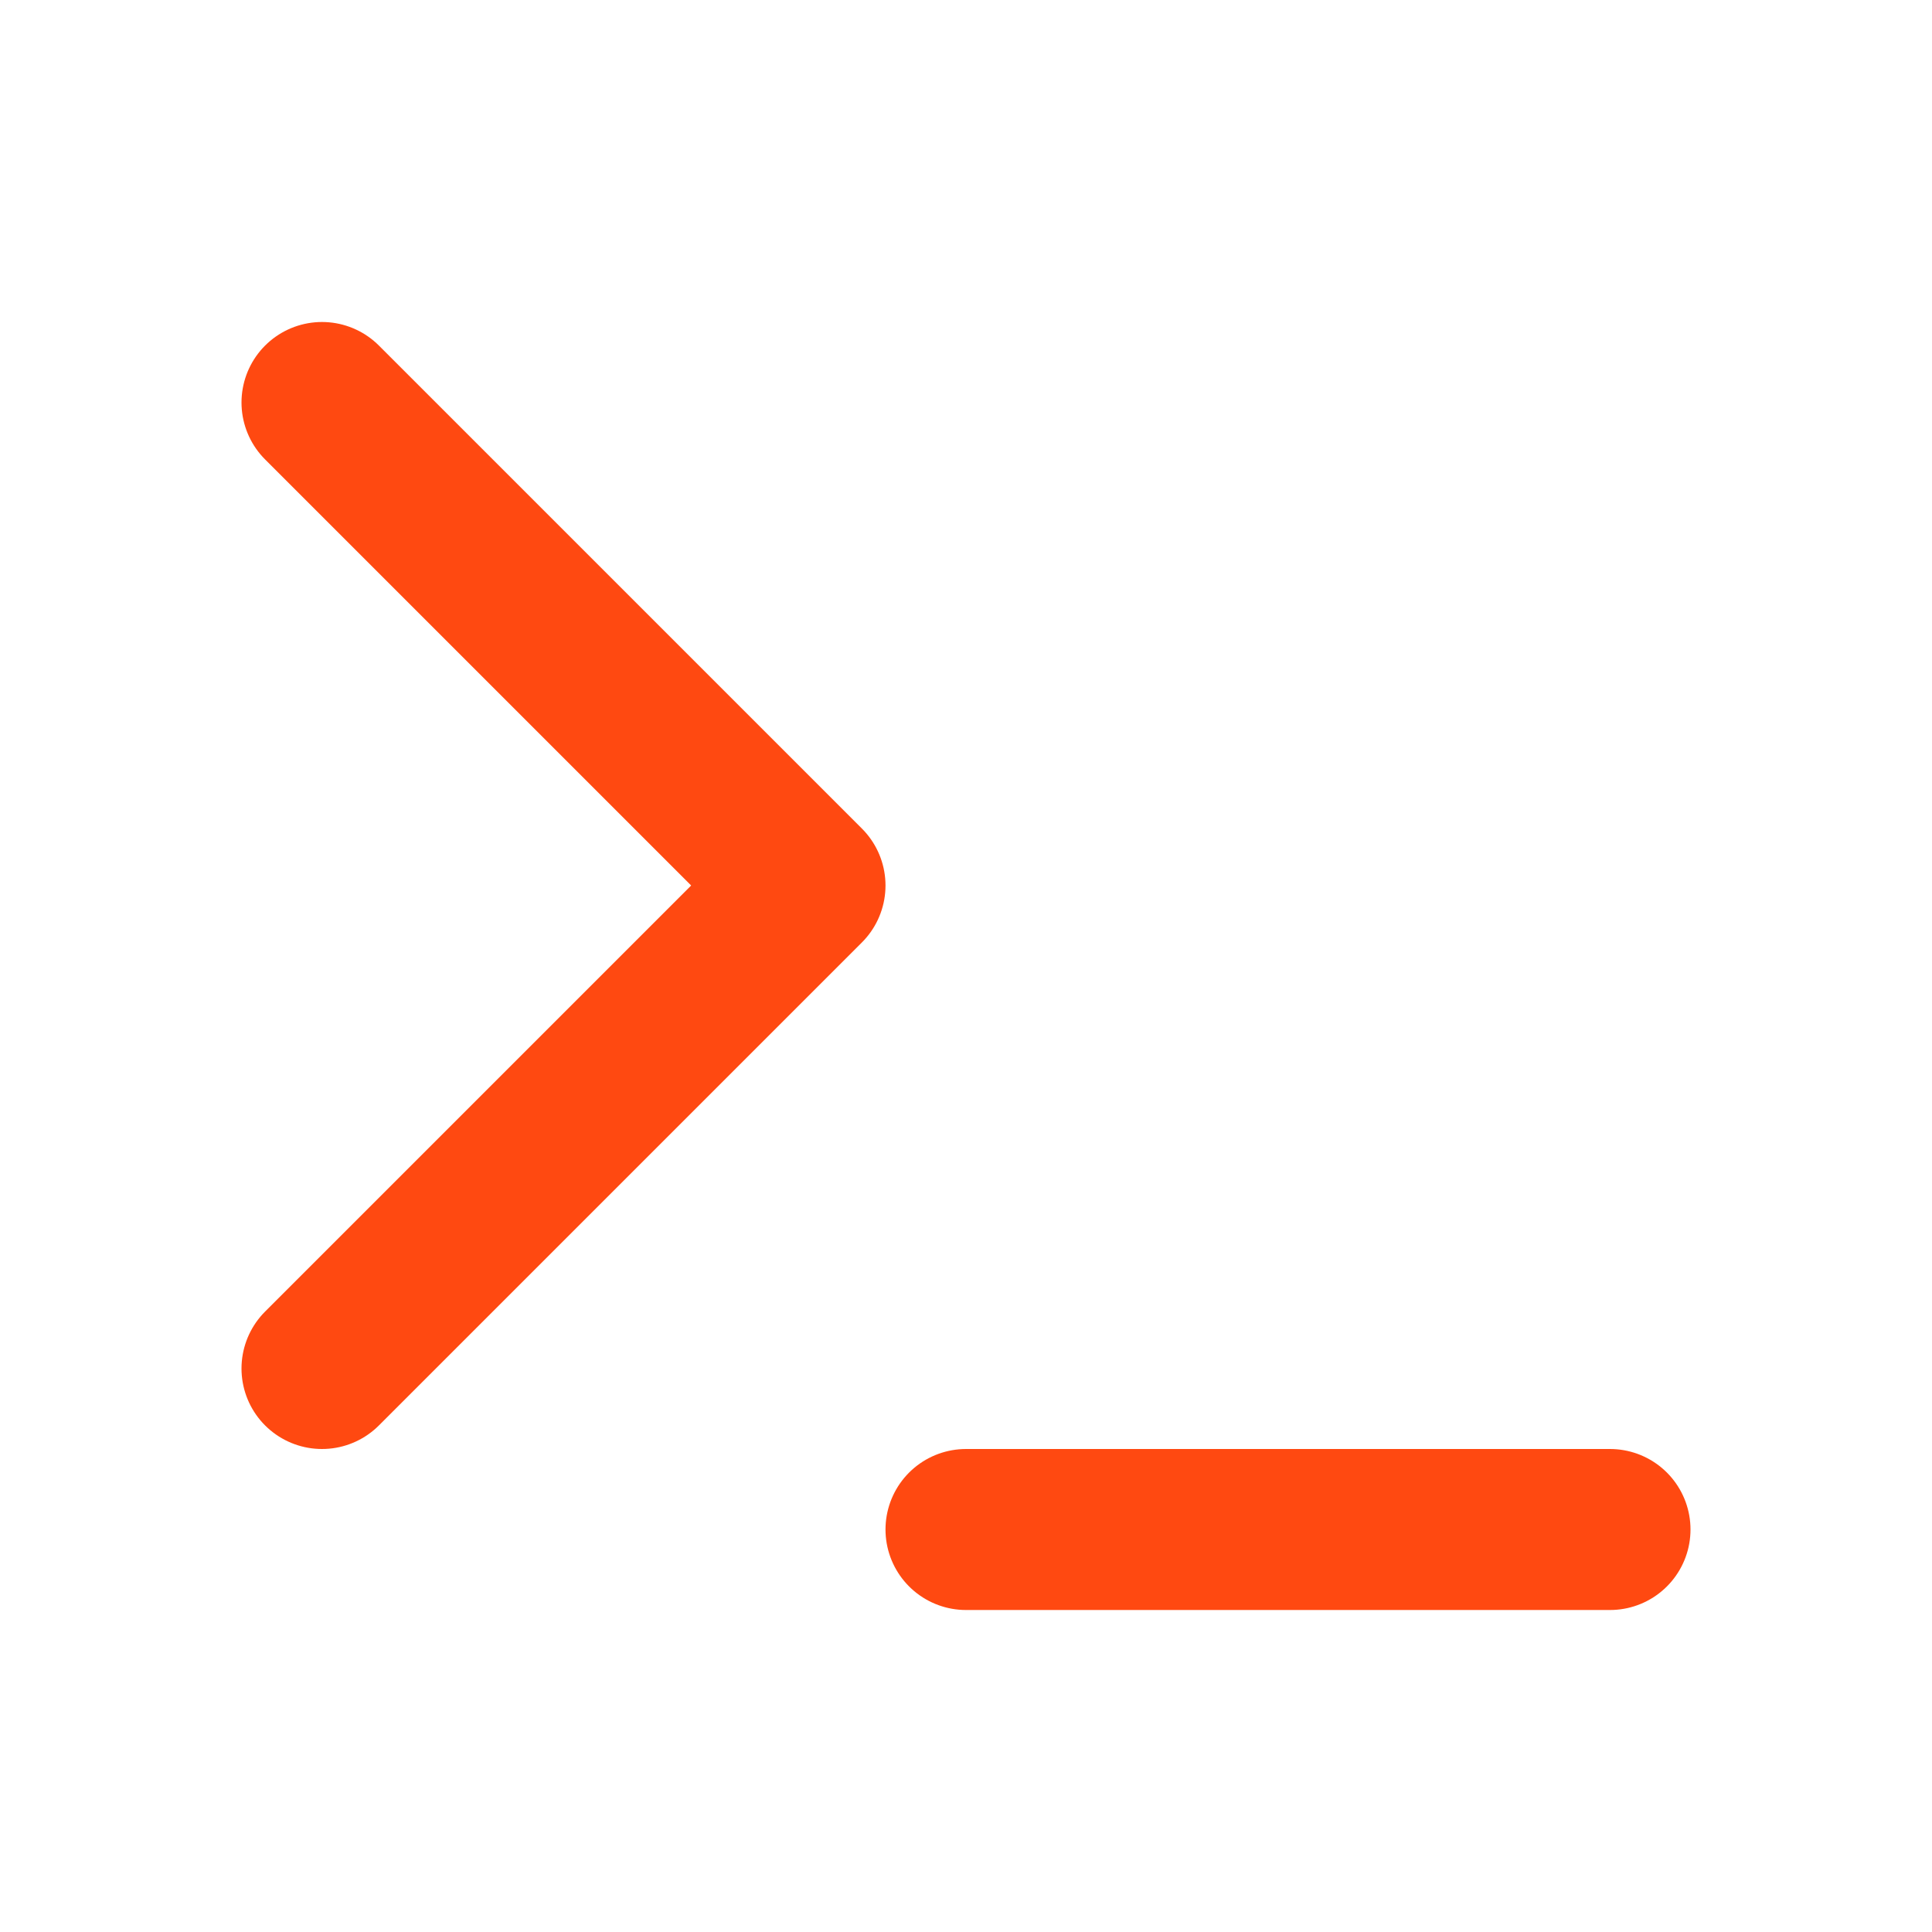
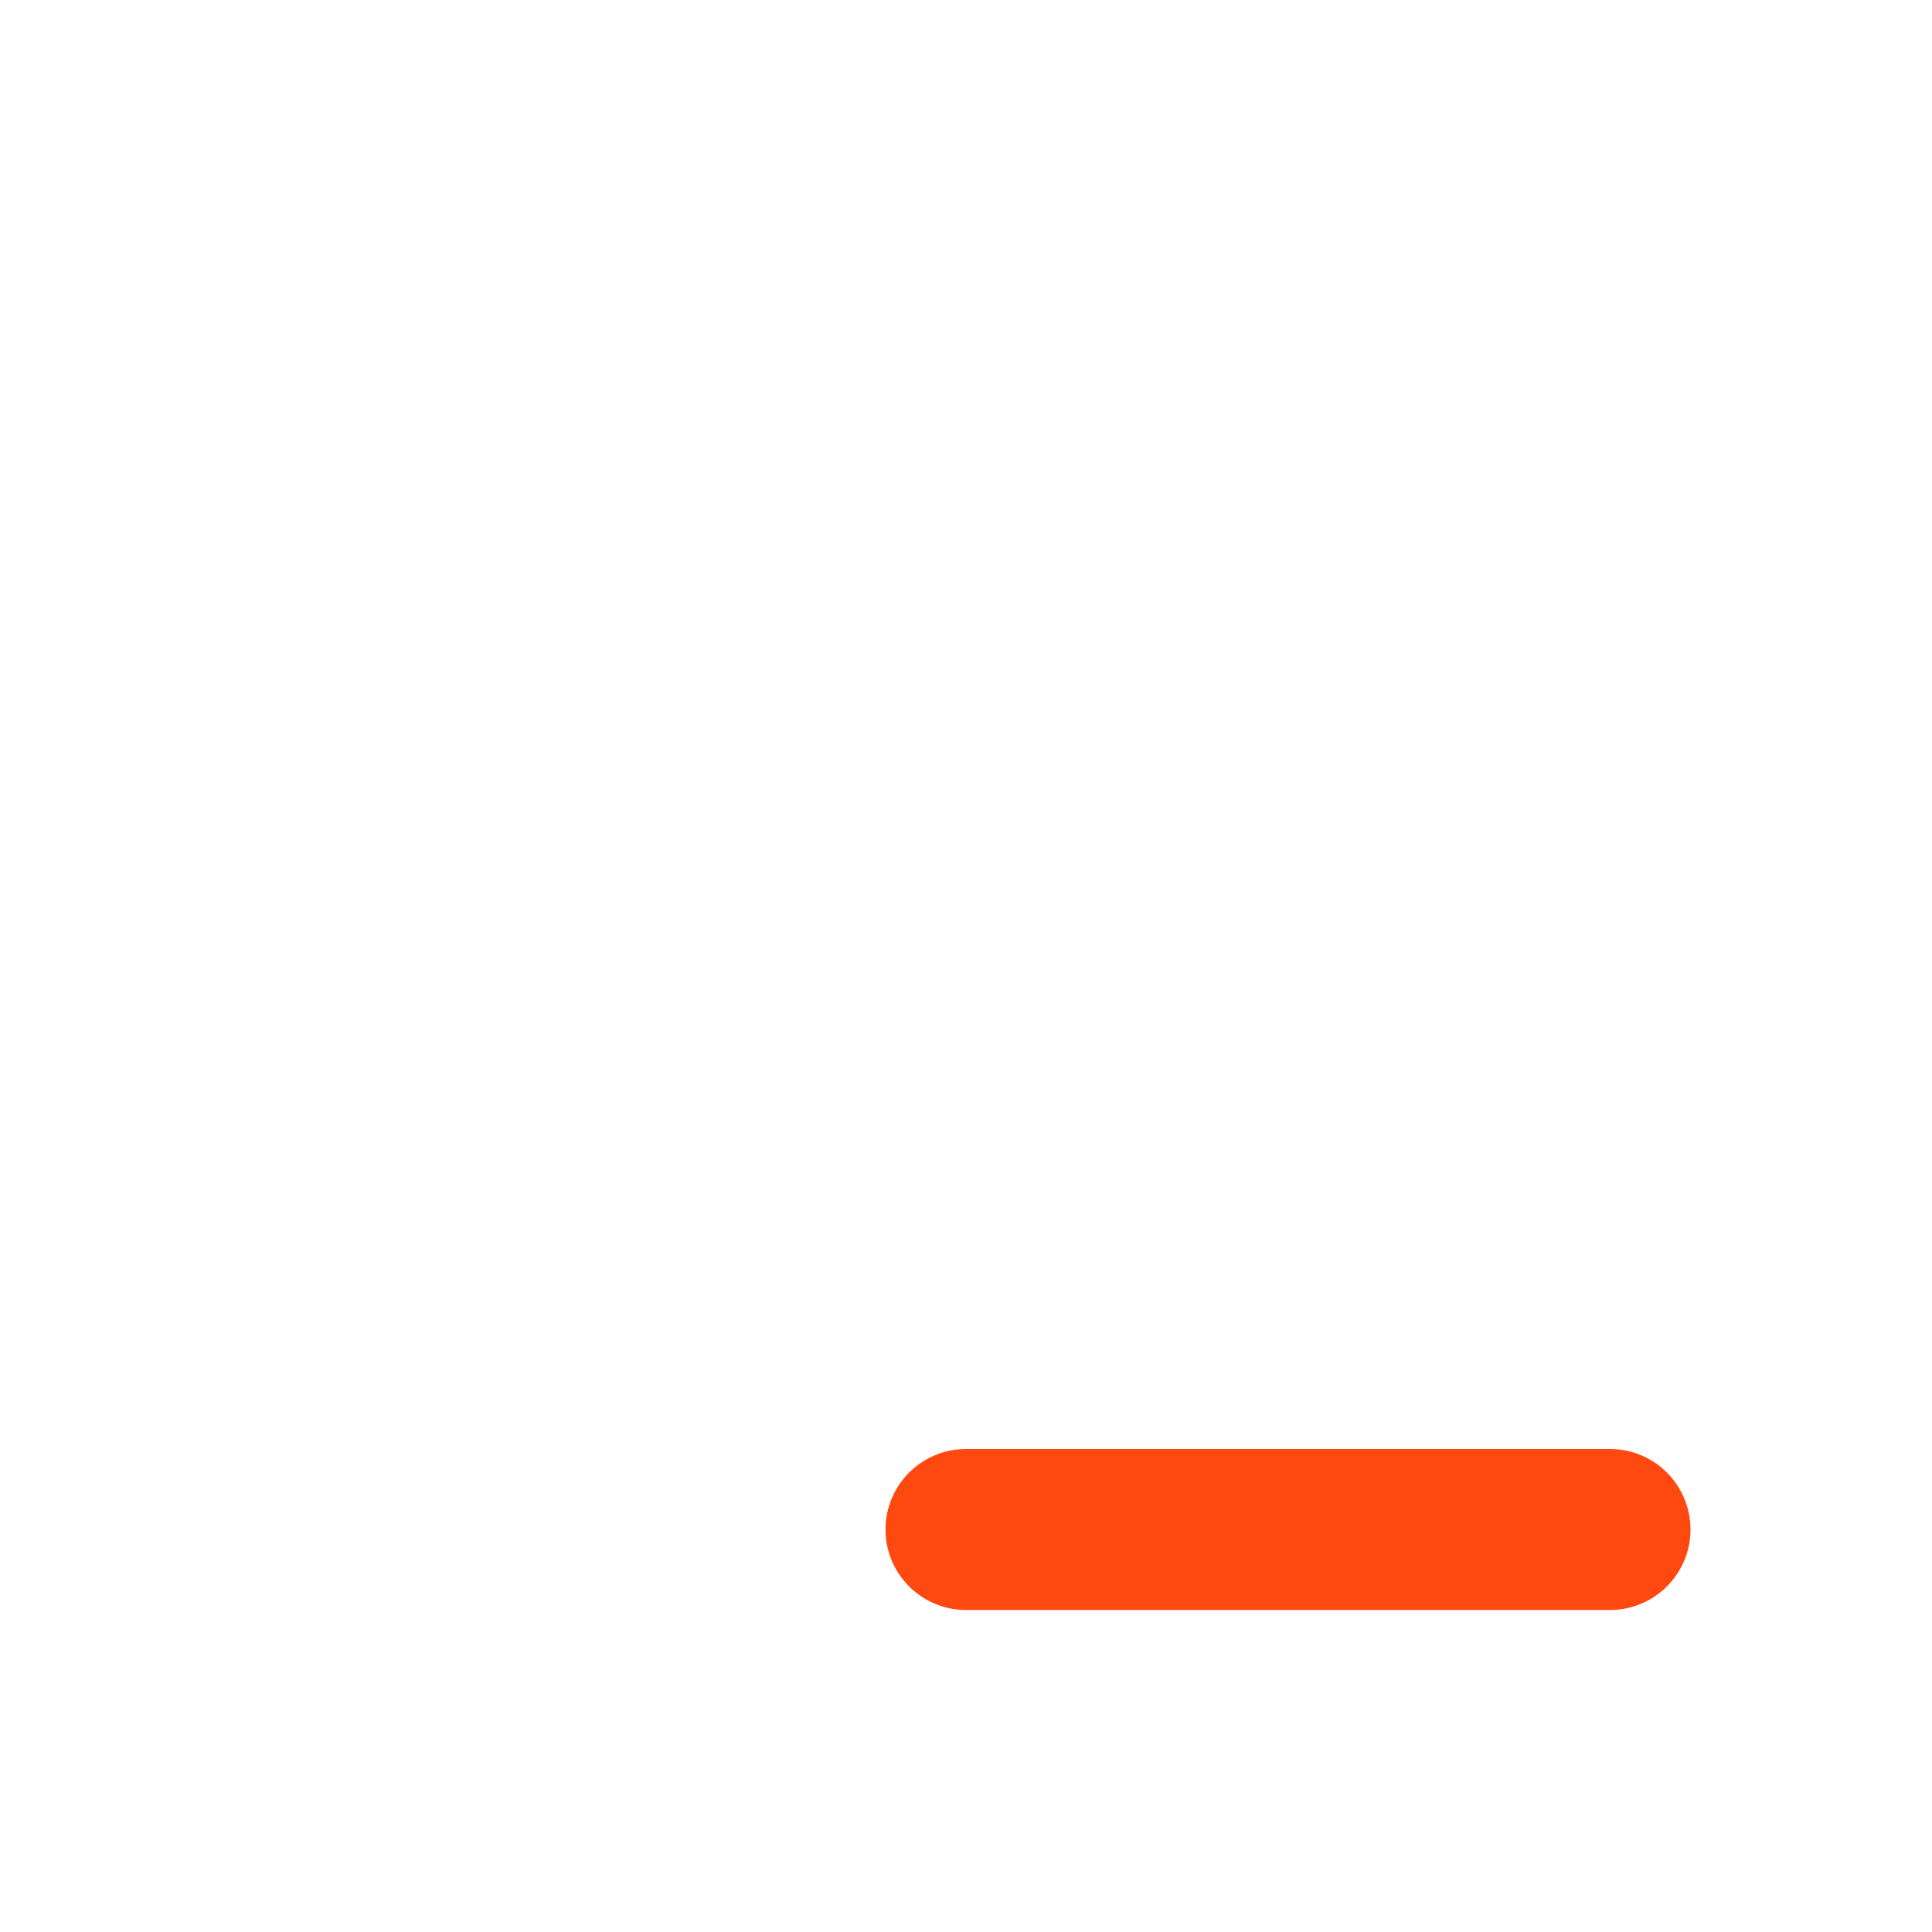
<svg xmlns="http://www.w3.org/2000/svg" width="24" height="24" viewBox="0 0 24 24" fill="none">
  <path d="M12 19H20" stroke="#FF4911" stroke-width="2" stroke-linecap="round" stroke-linejoin="round" />
-   <path d="M4 17L10 11L4 5" stroke="#FF4911" stroke-width="2" stroke-linecap="round" stroke-linejoin="round" />
</svg>